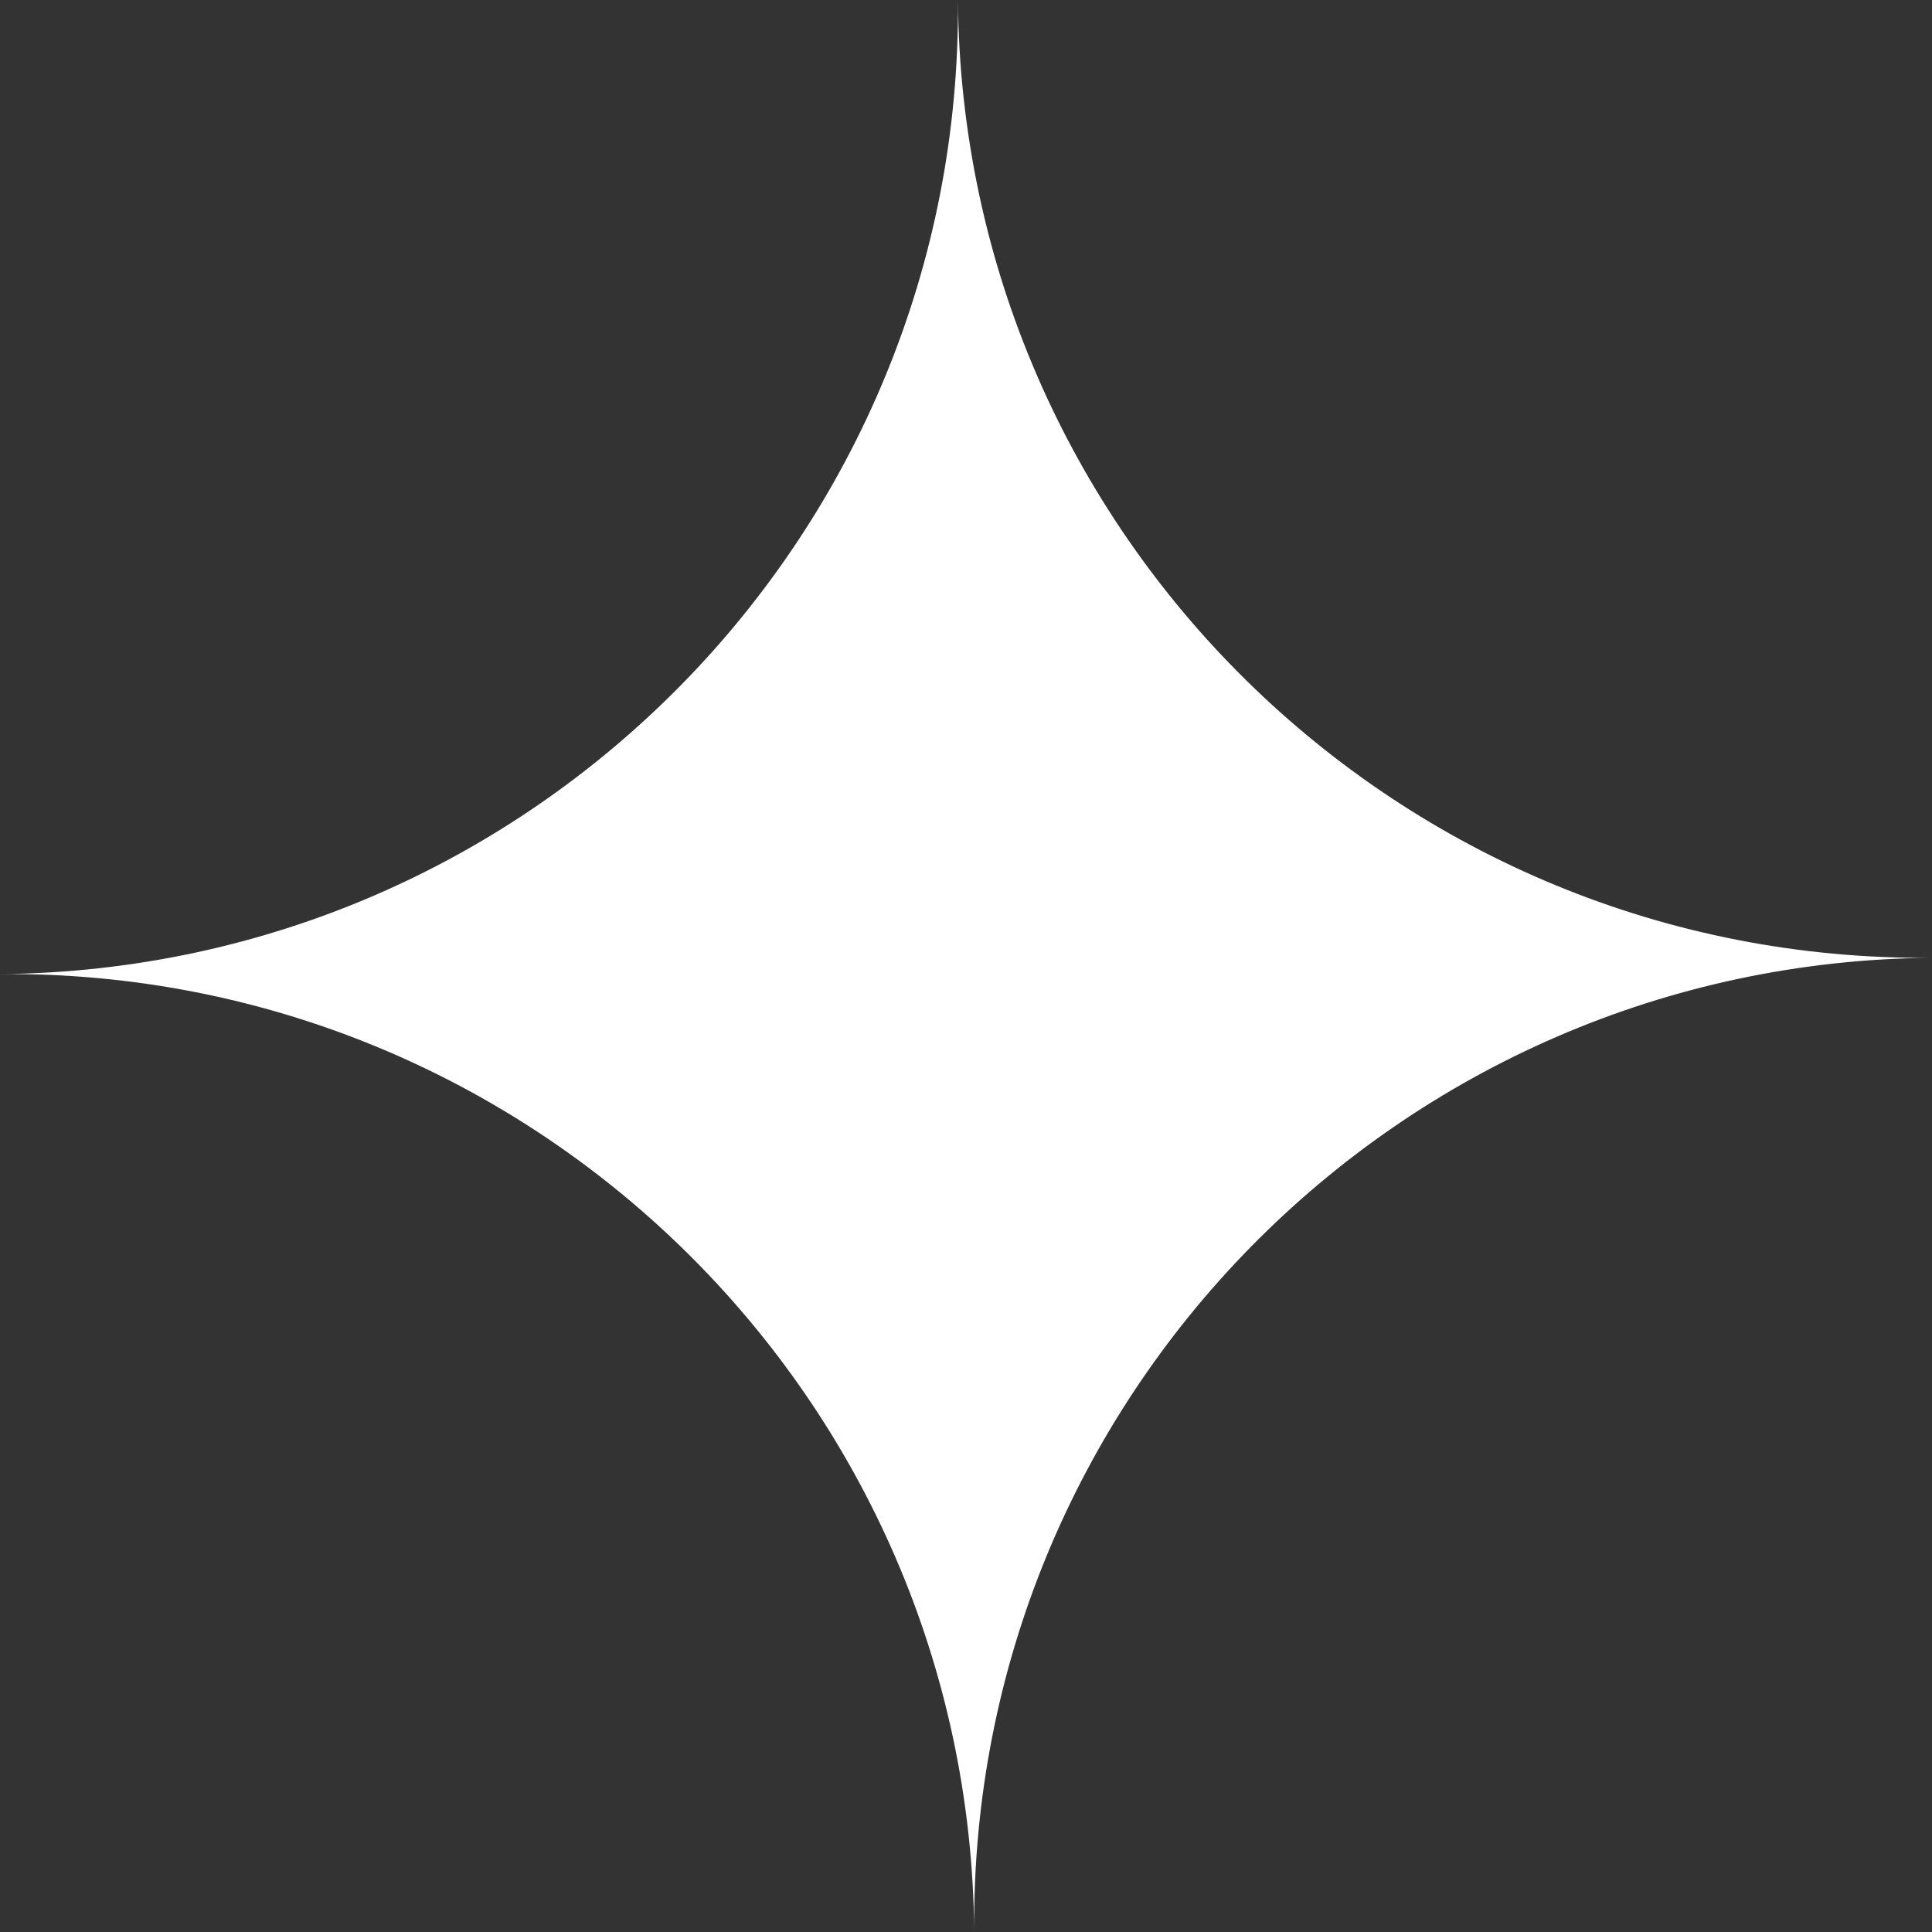
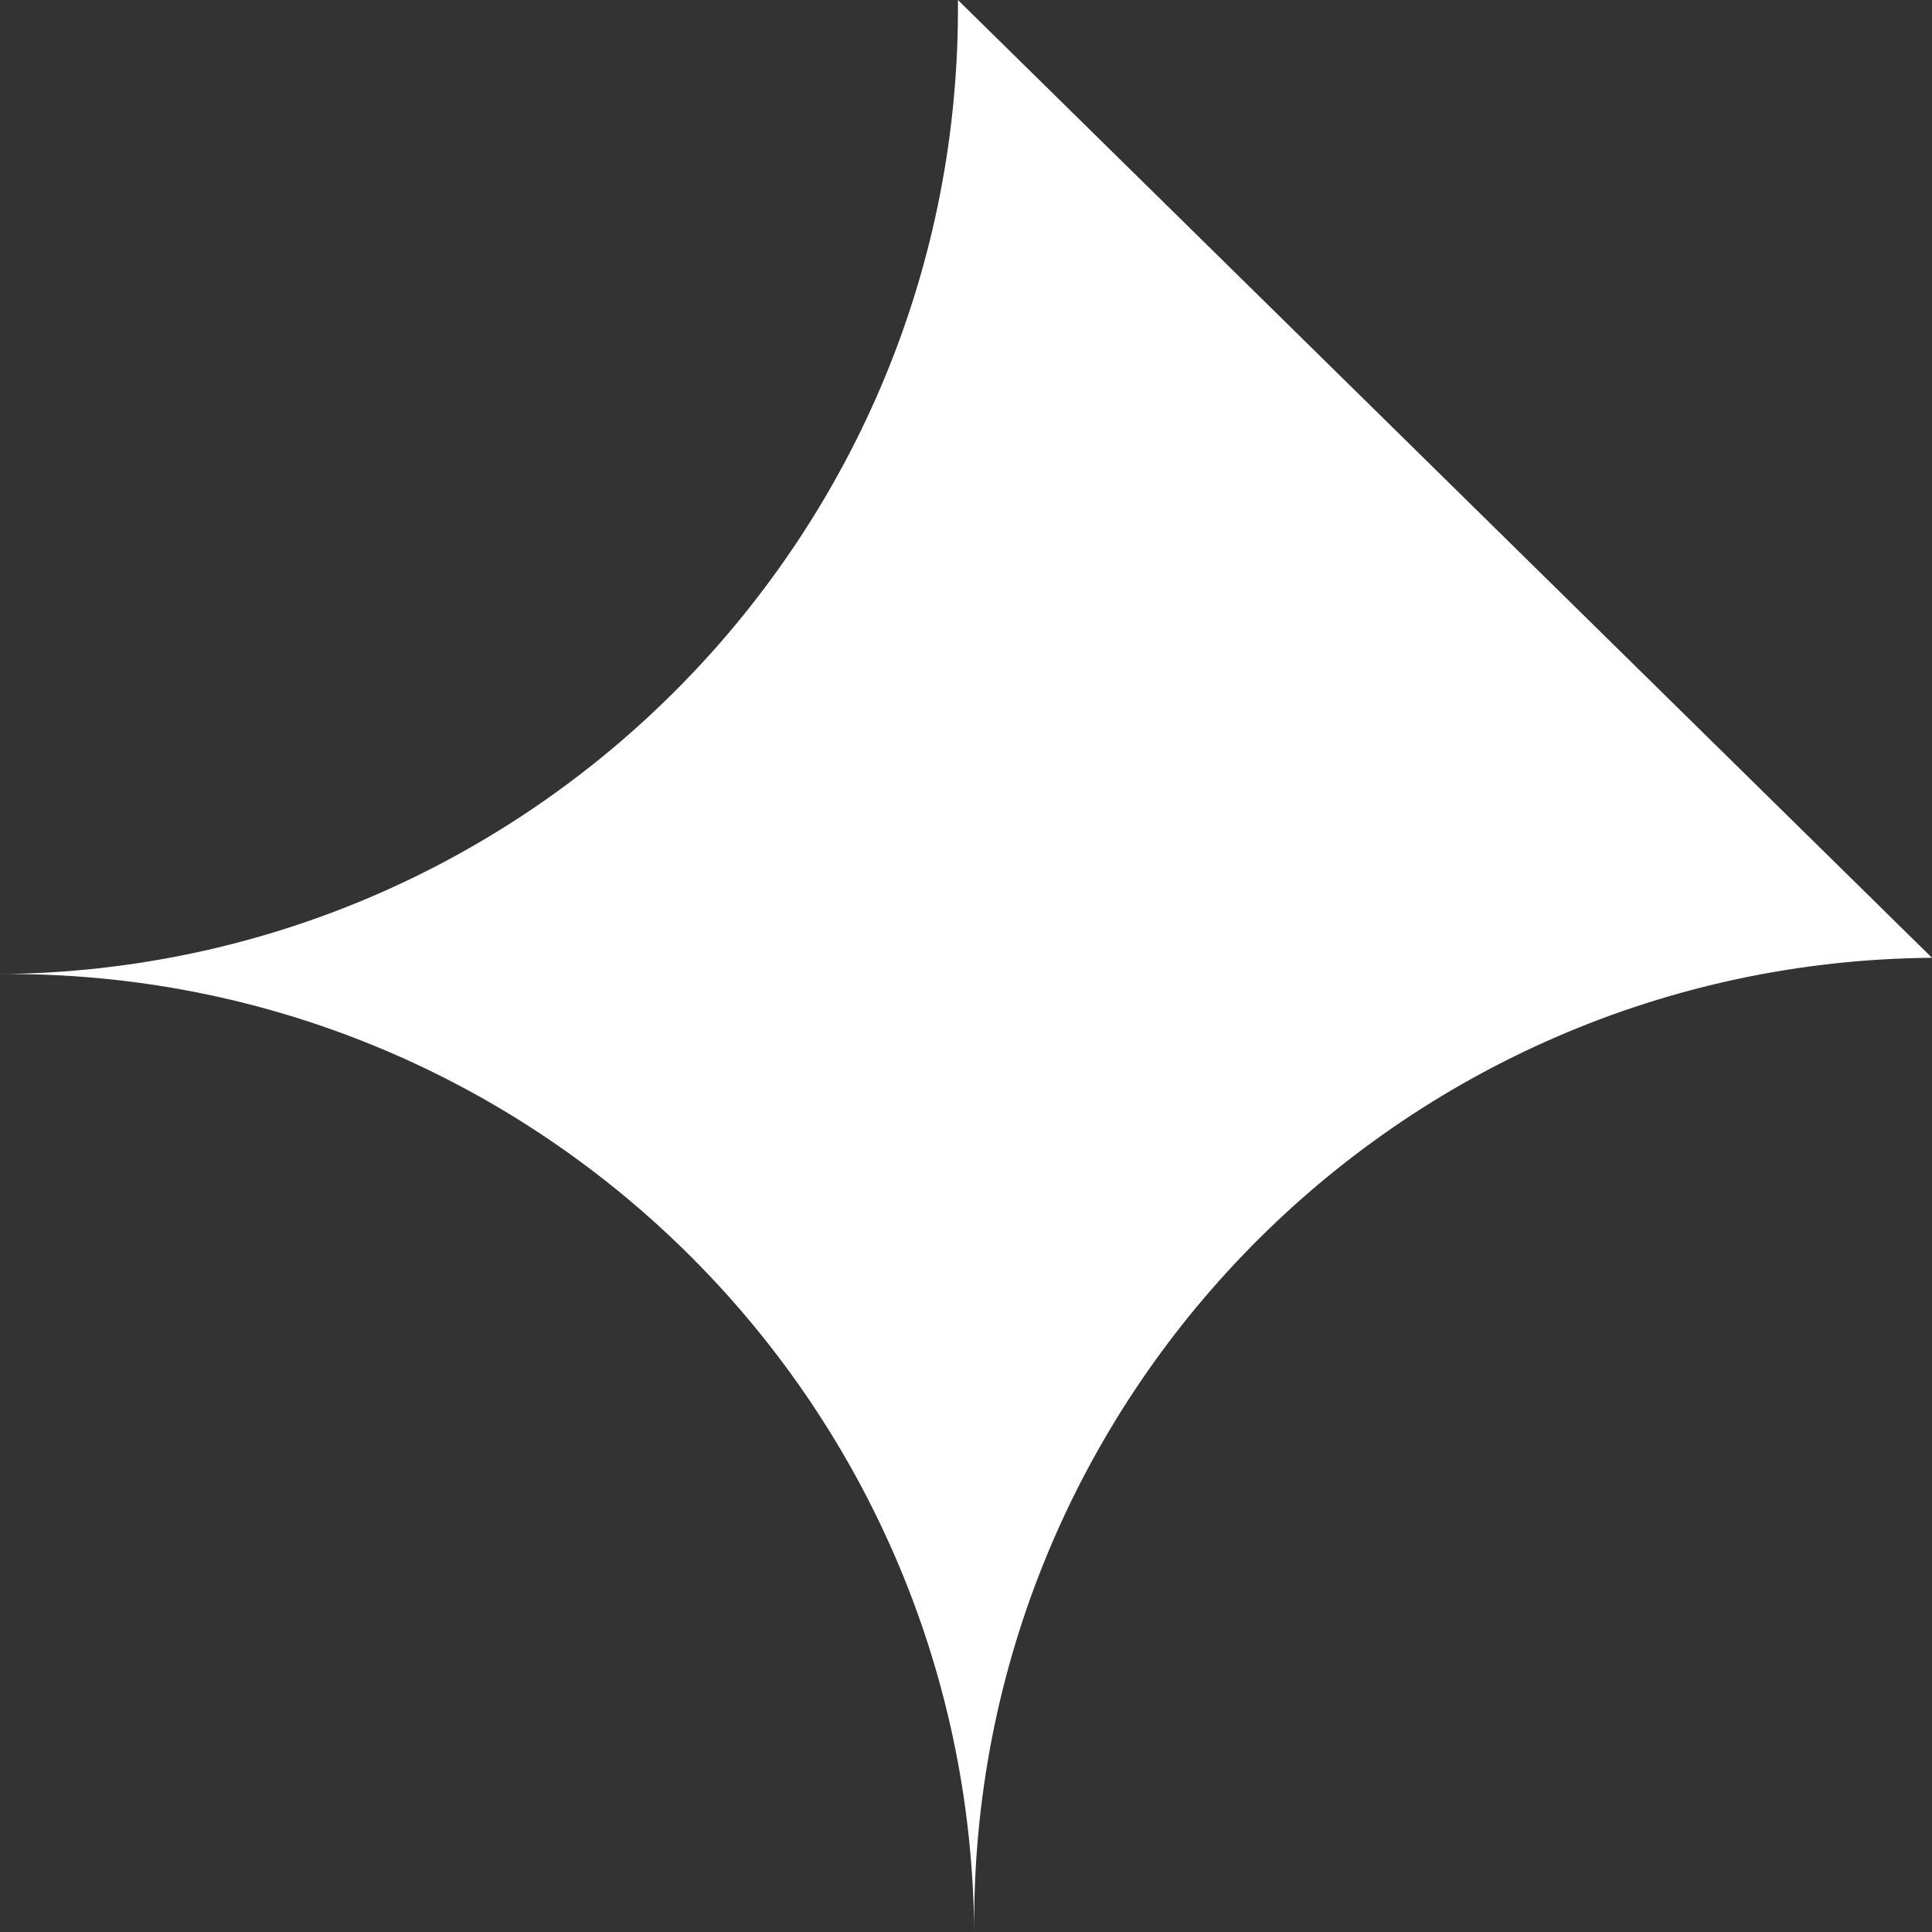
<svg xmlns="http://www.w3.org/2000/svg" width="28" height="28" viewBox="0 0 28 28" fill="none">
  <rect x="0" y="0" width="28" height="28" fill="#333333" stroke="none" />
-   <path d="M13.883 0C13.949 7.73 7.731 14.053 0 14.117C7.731 14.049 14.054 20.268 14.119 28C14.051 20.267 20.268 13.944 28 13.881C20.267 13.949 13.946 7.728 13.883 0Z" fill="white" />
+   <path d="M13.883 0C13.949 7.73 7.731 14.053 0 14.117C7.731 14.049 14.054 20.268 14.119 28C14.051 20.267 20.268 13.944 28 13.881Z" fill="white" />
</svg>